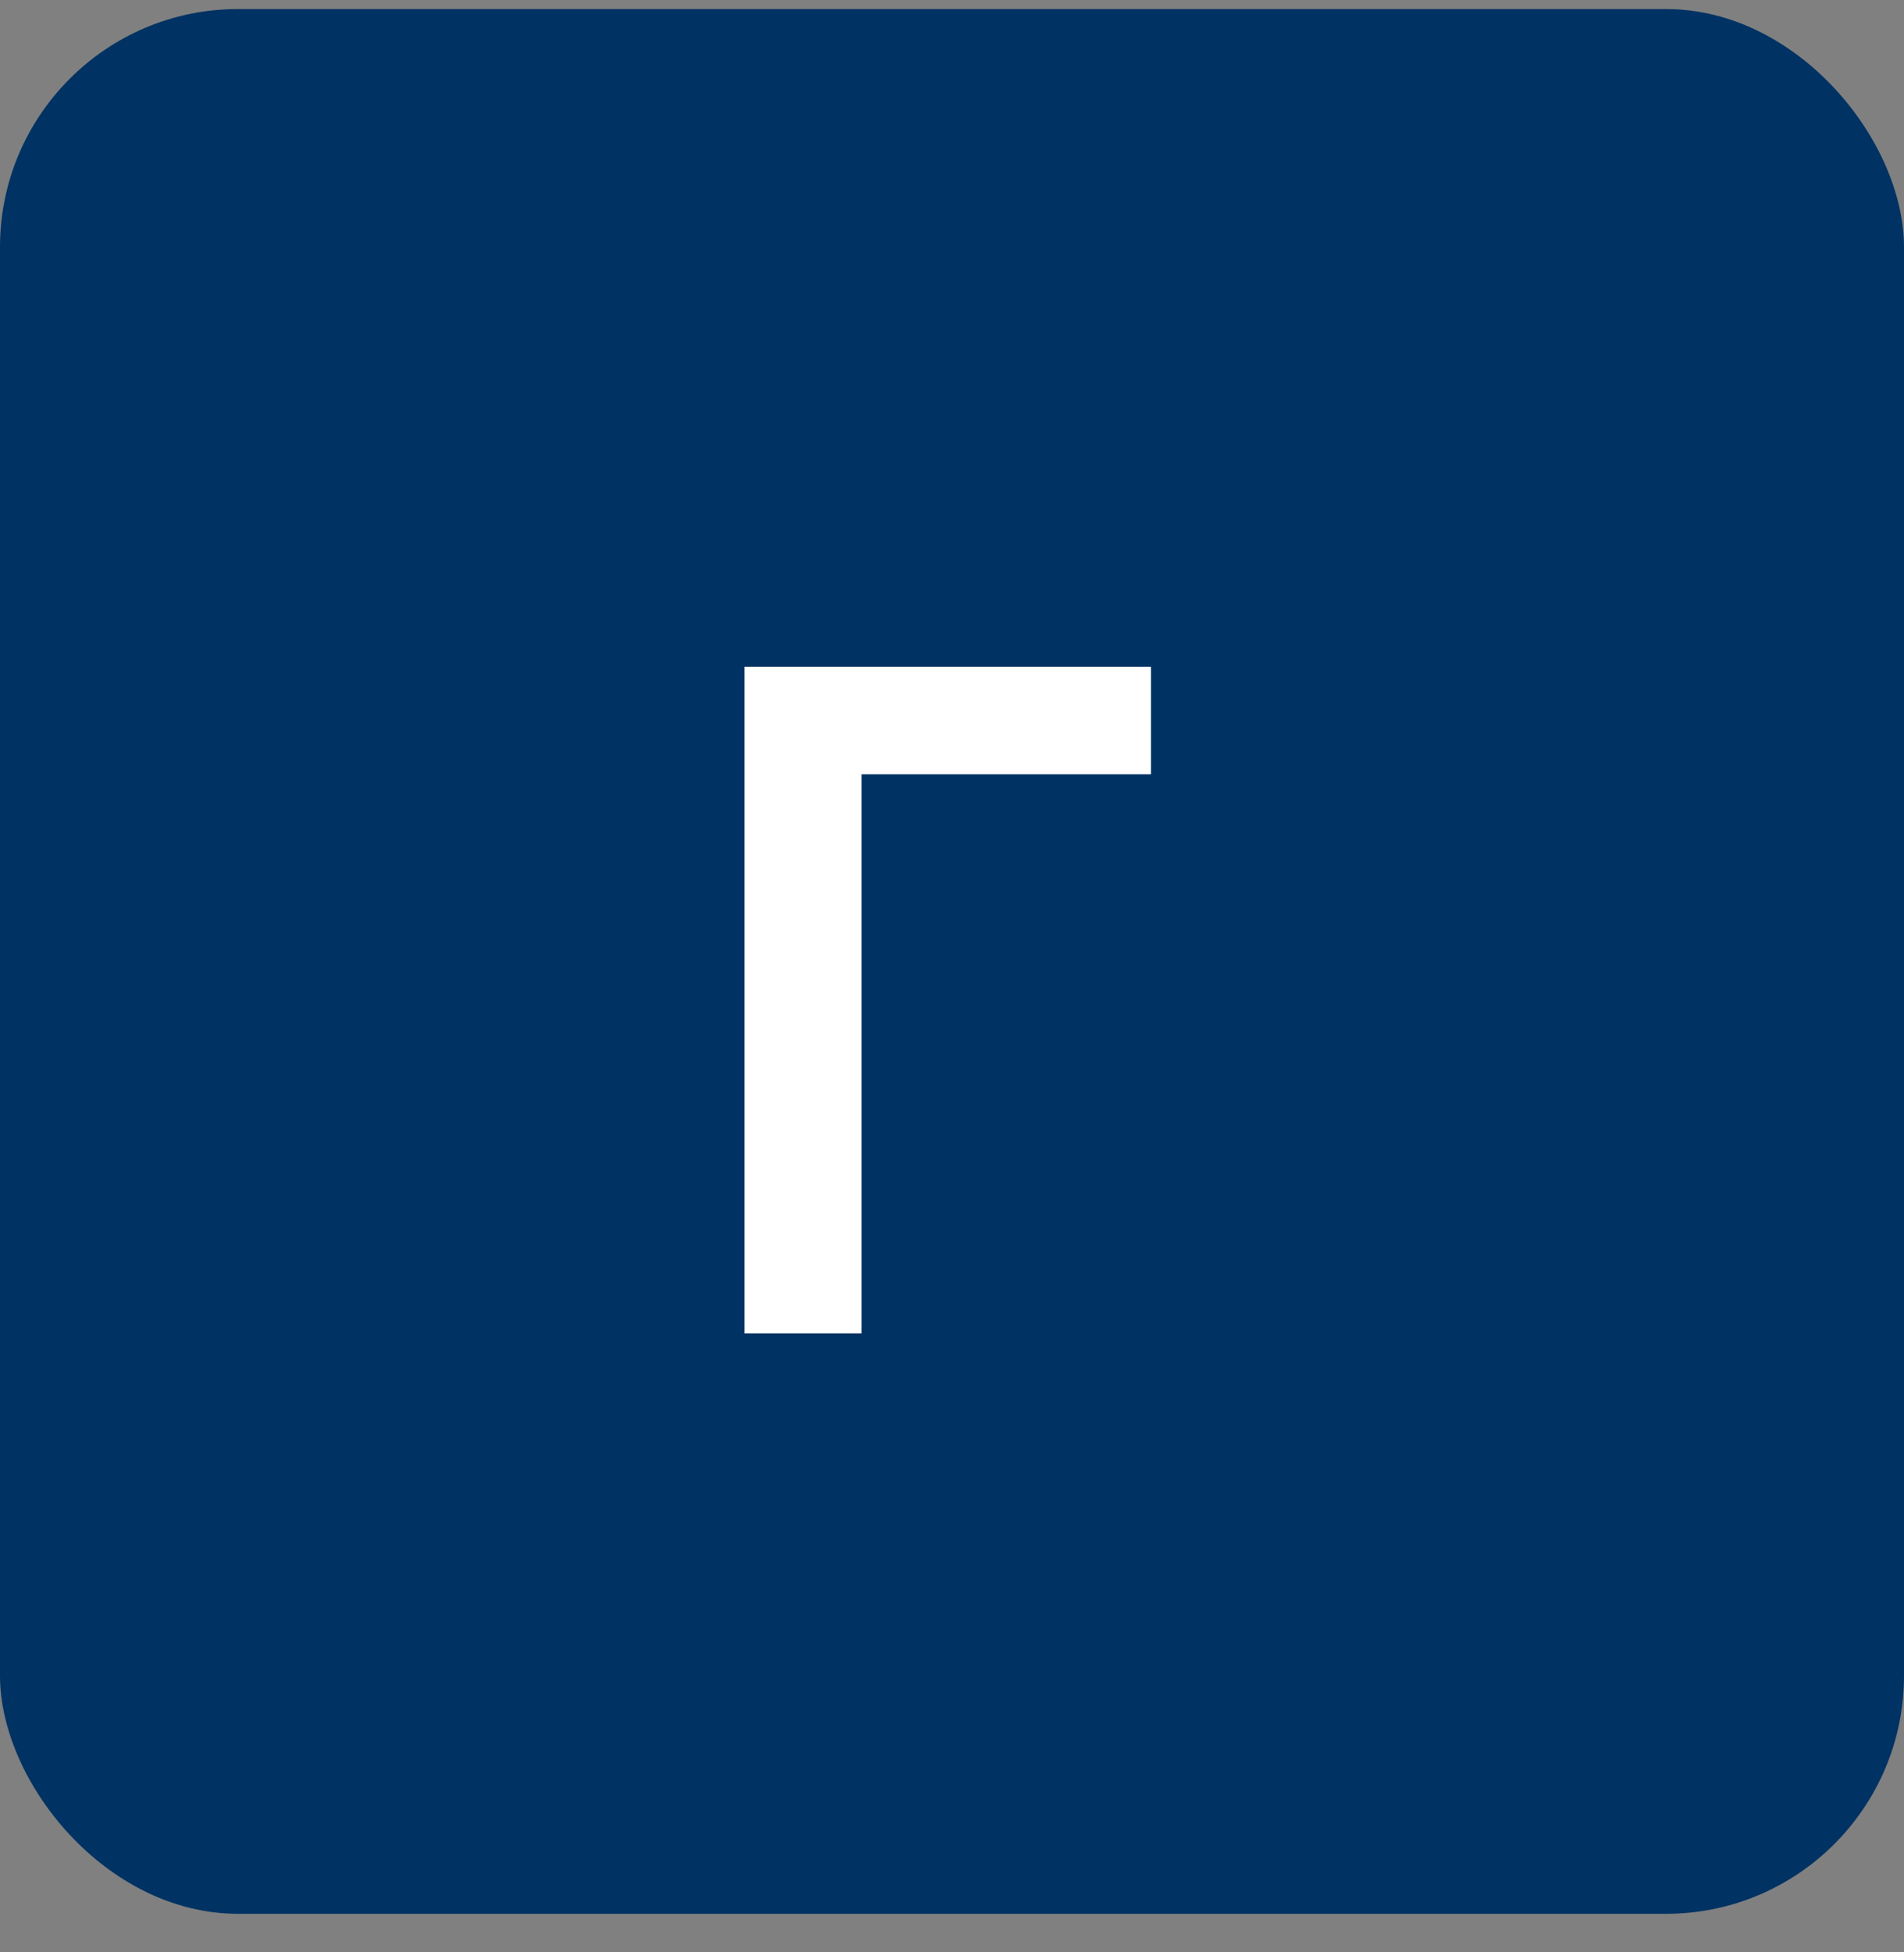
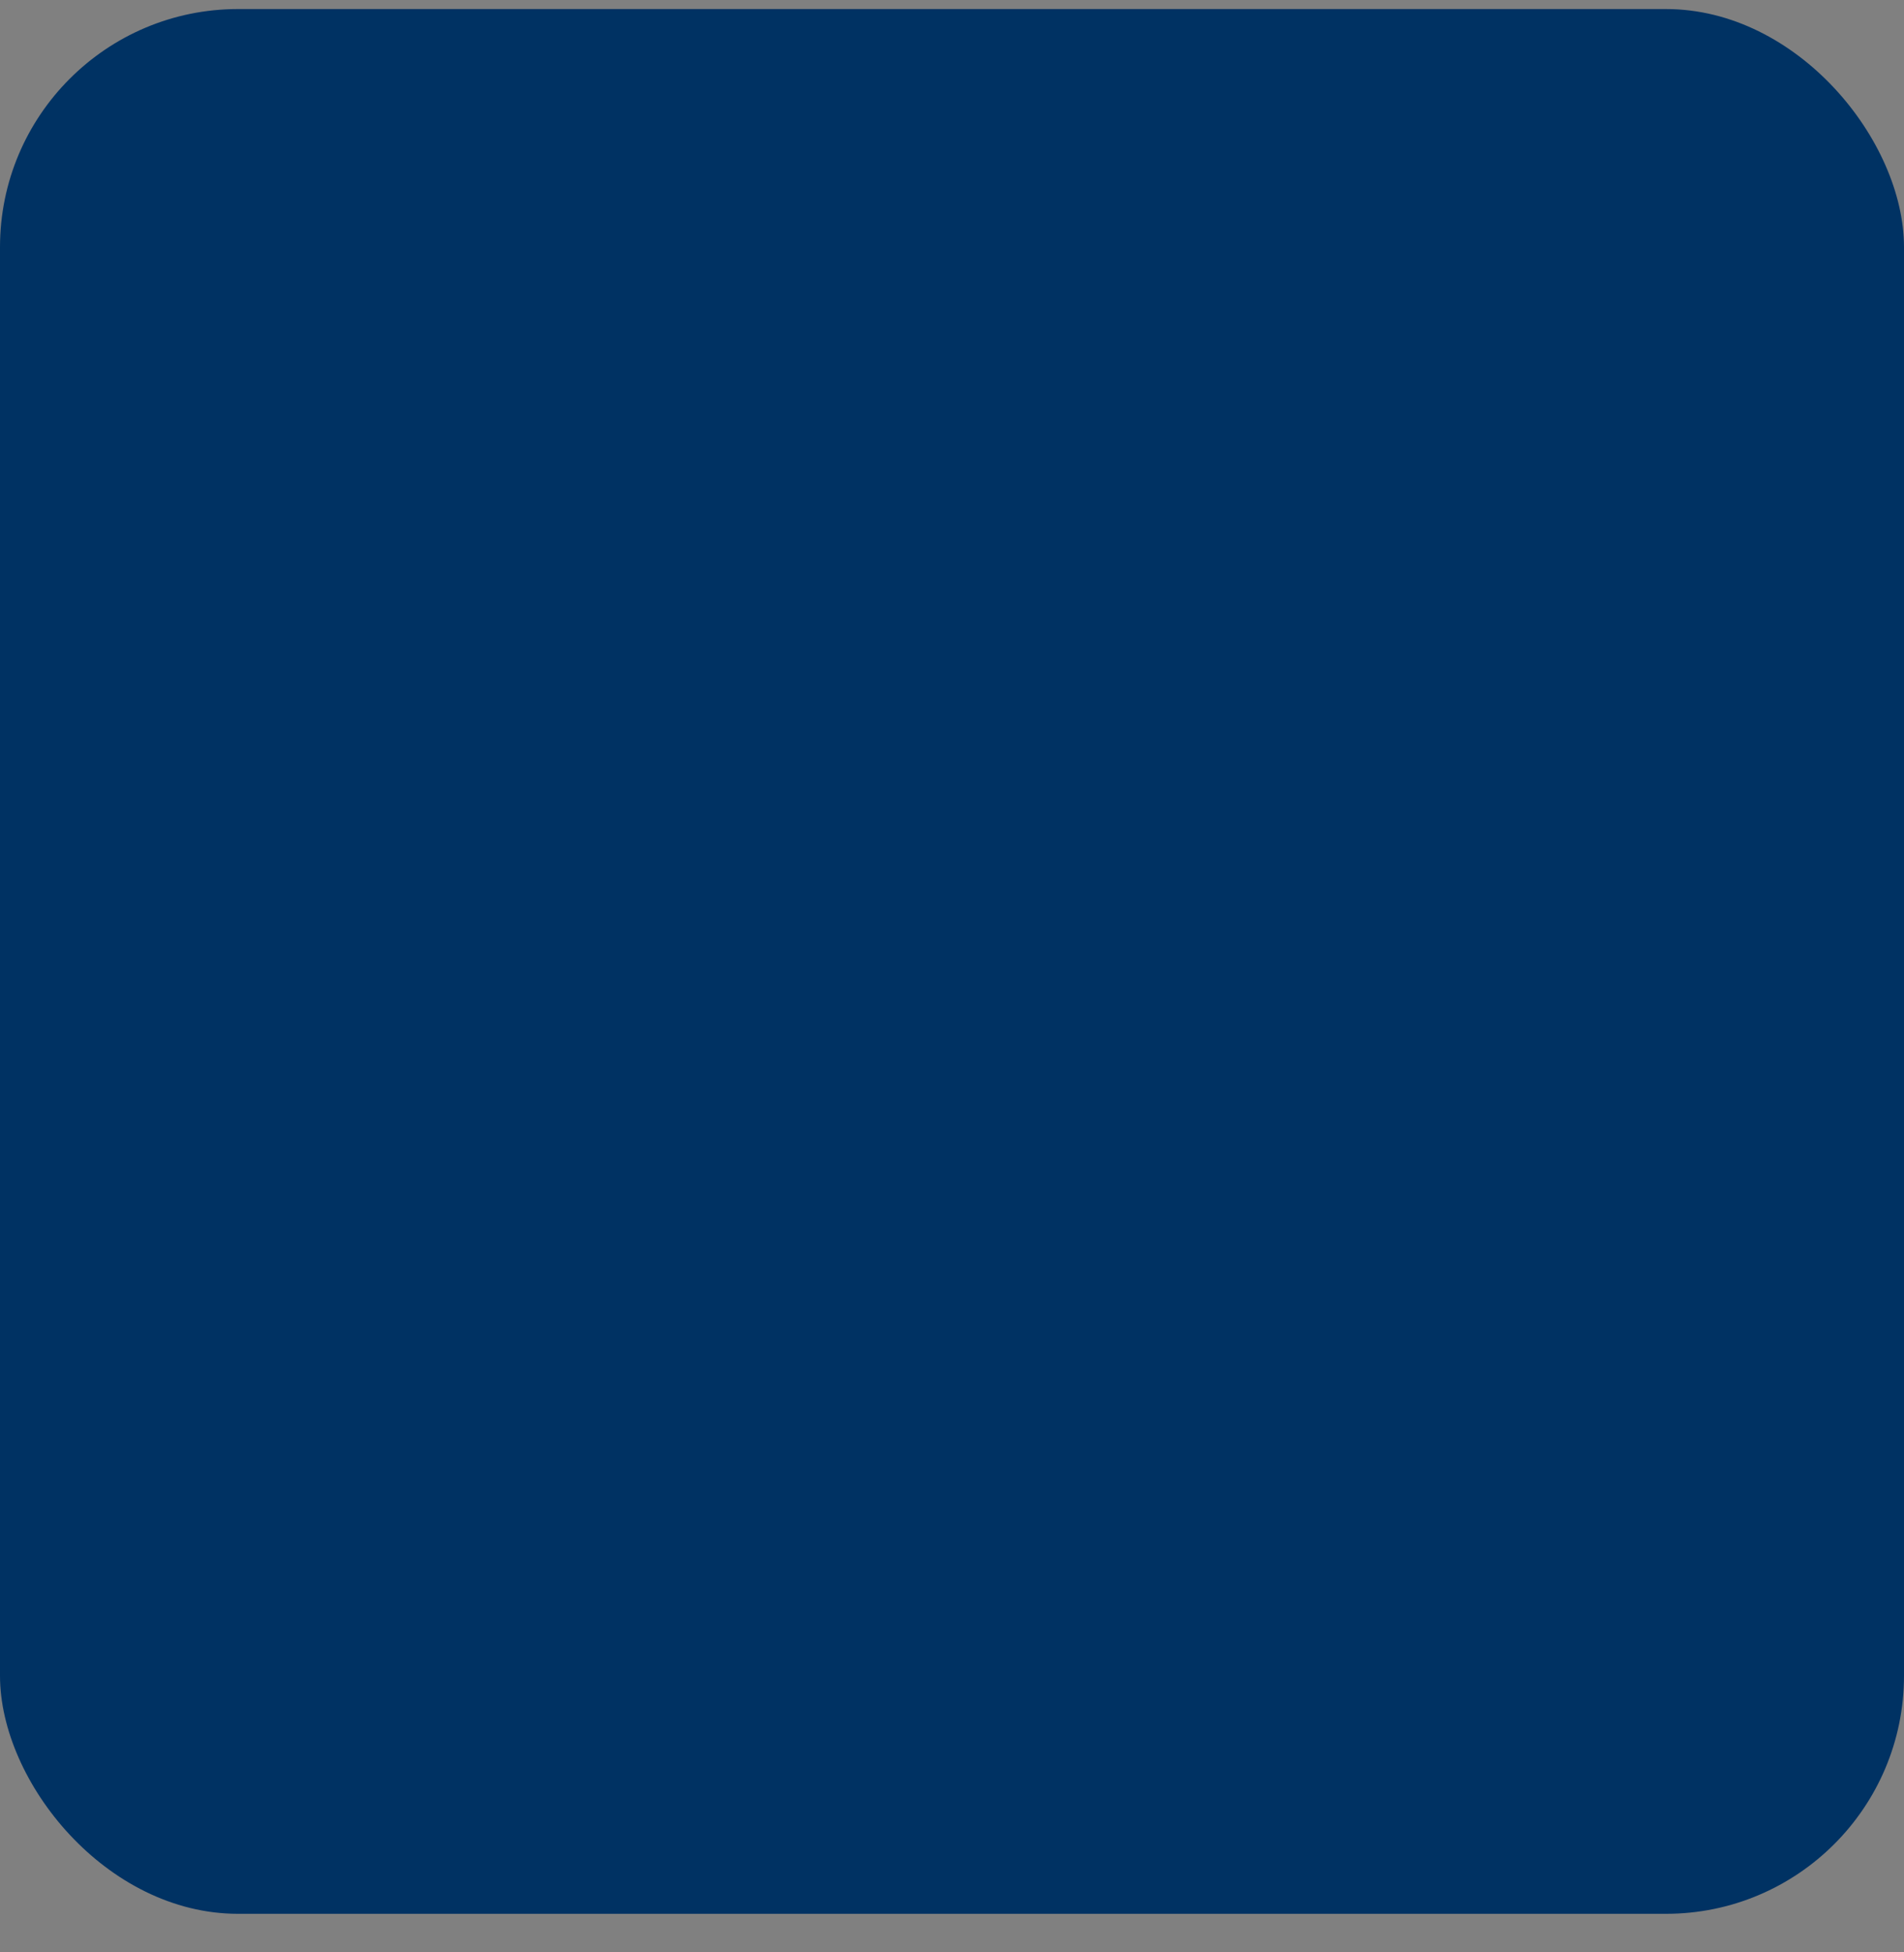
<svg xmlns="http://www.w3.org/2000/svg" width="40" height="41" viewBox="0 0 40 41" fill="none">
  <rect x="0" y="0" width="40" height="41" fill="#808080" stroke="none" />
  <rect y="0.19" width="40" height="40" rx="5" fill="#003263" />
-   <path d="M15.64 14H24.18V16.26H18.1V28H15.64V14Z" fill="white" />
</svg>